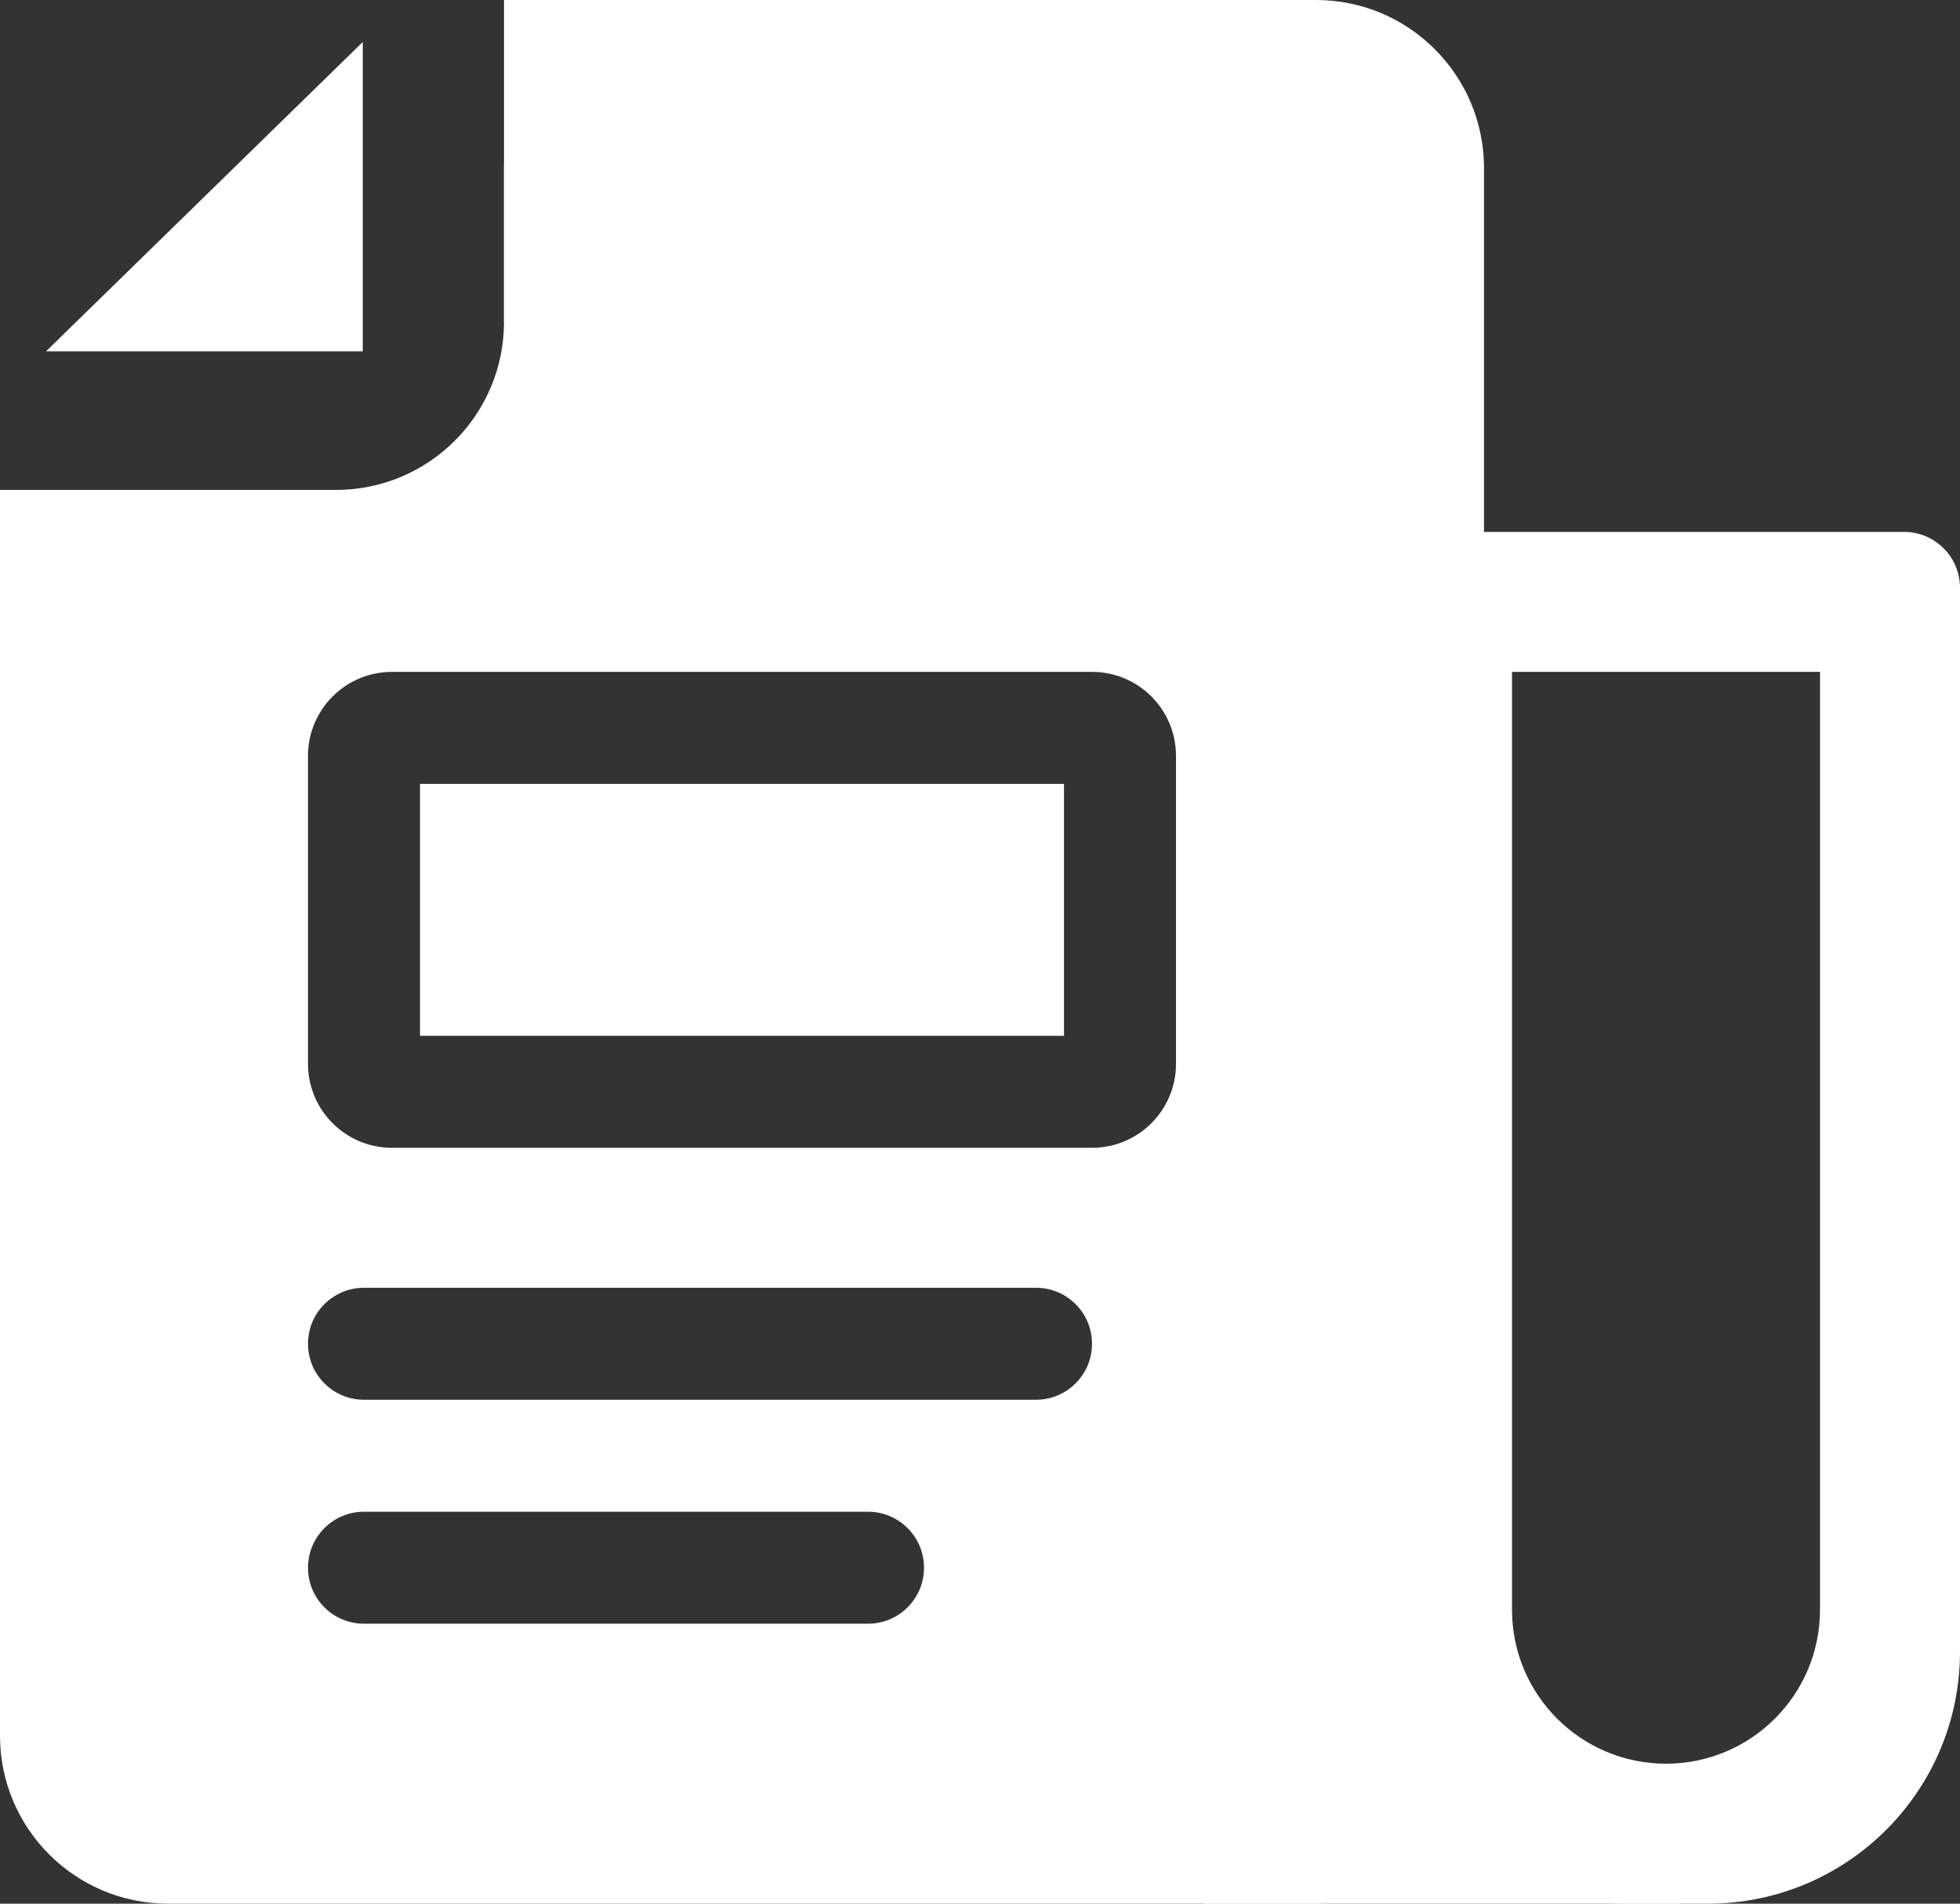
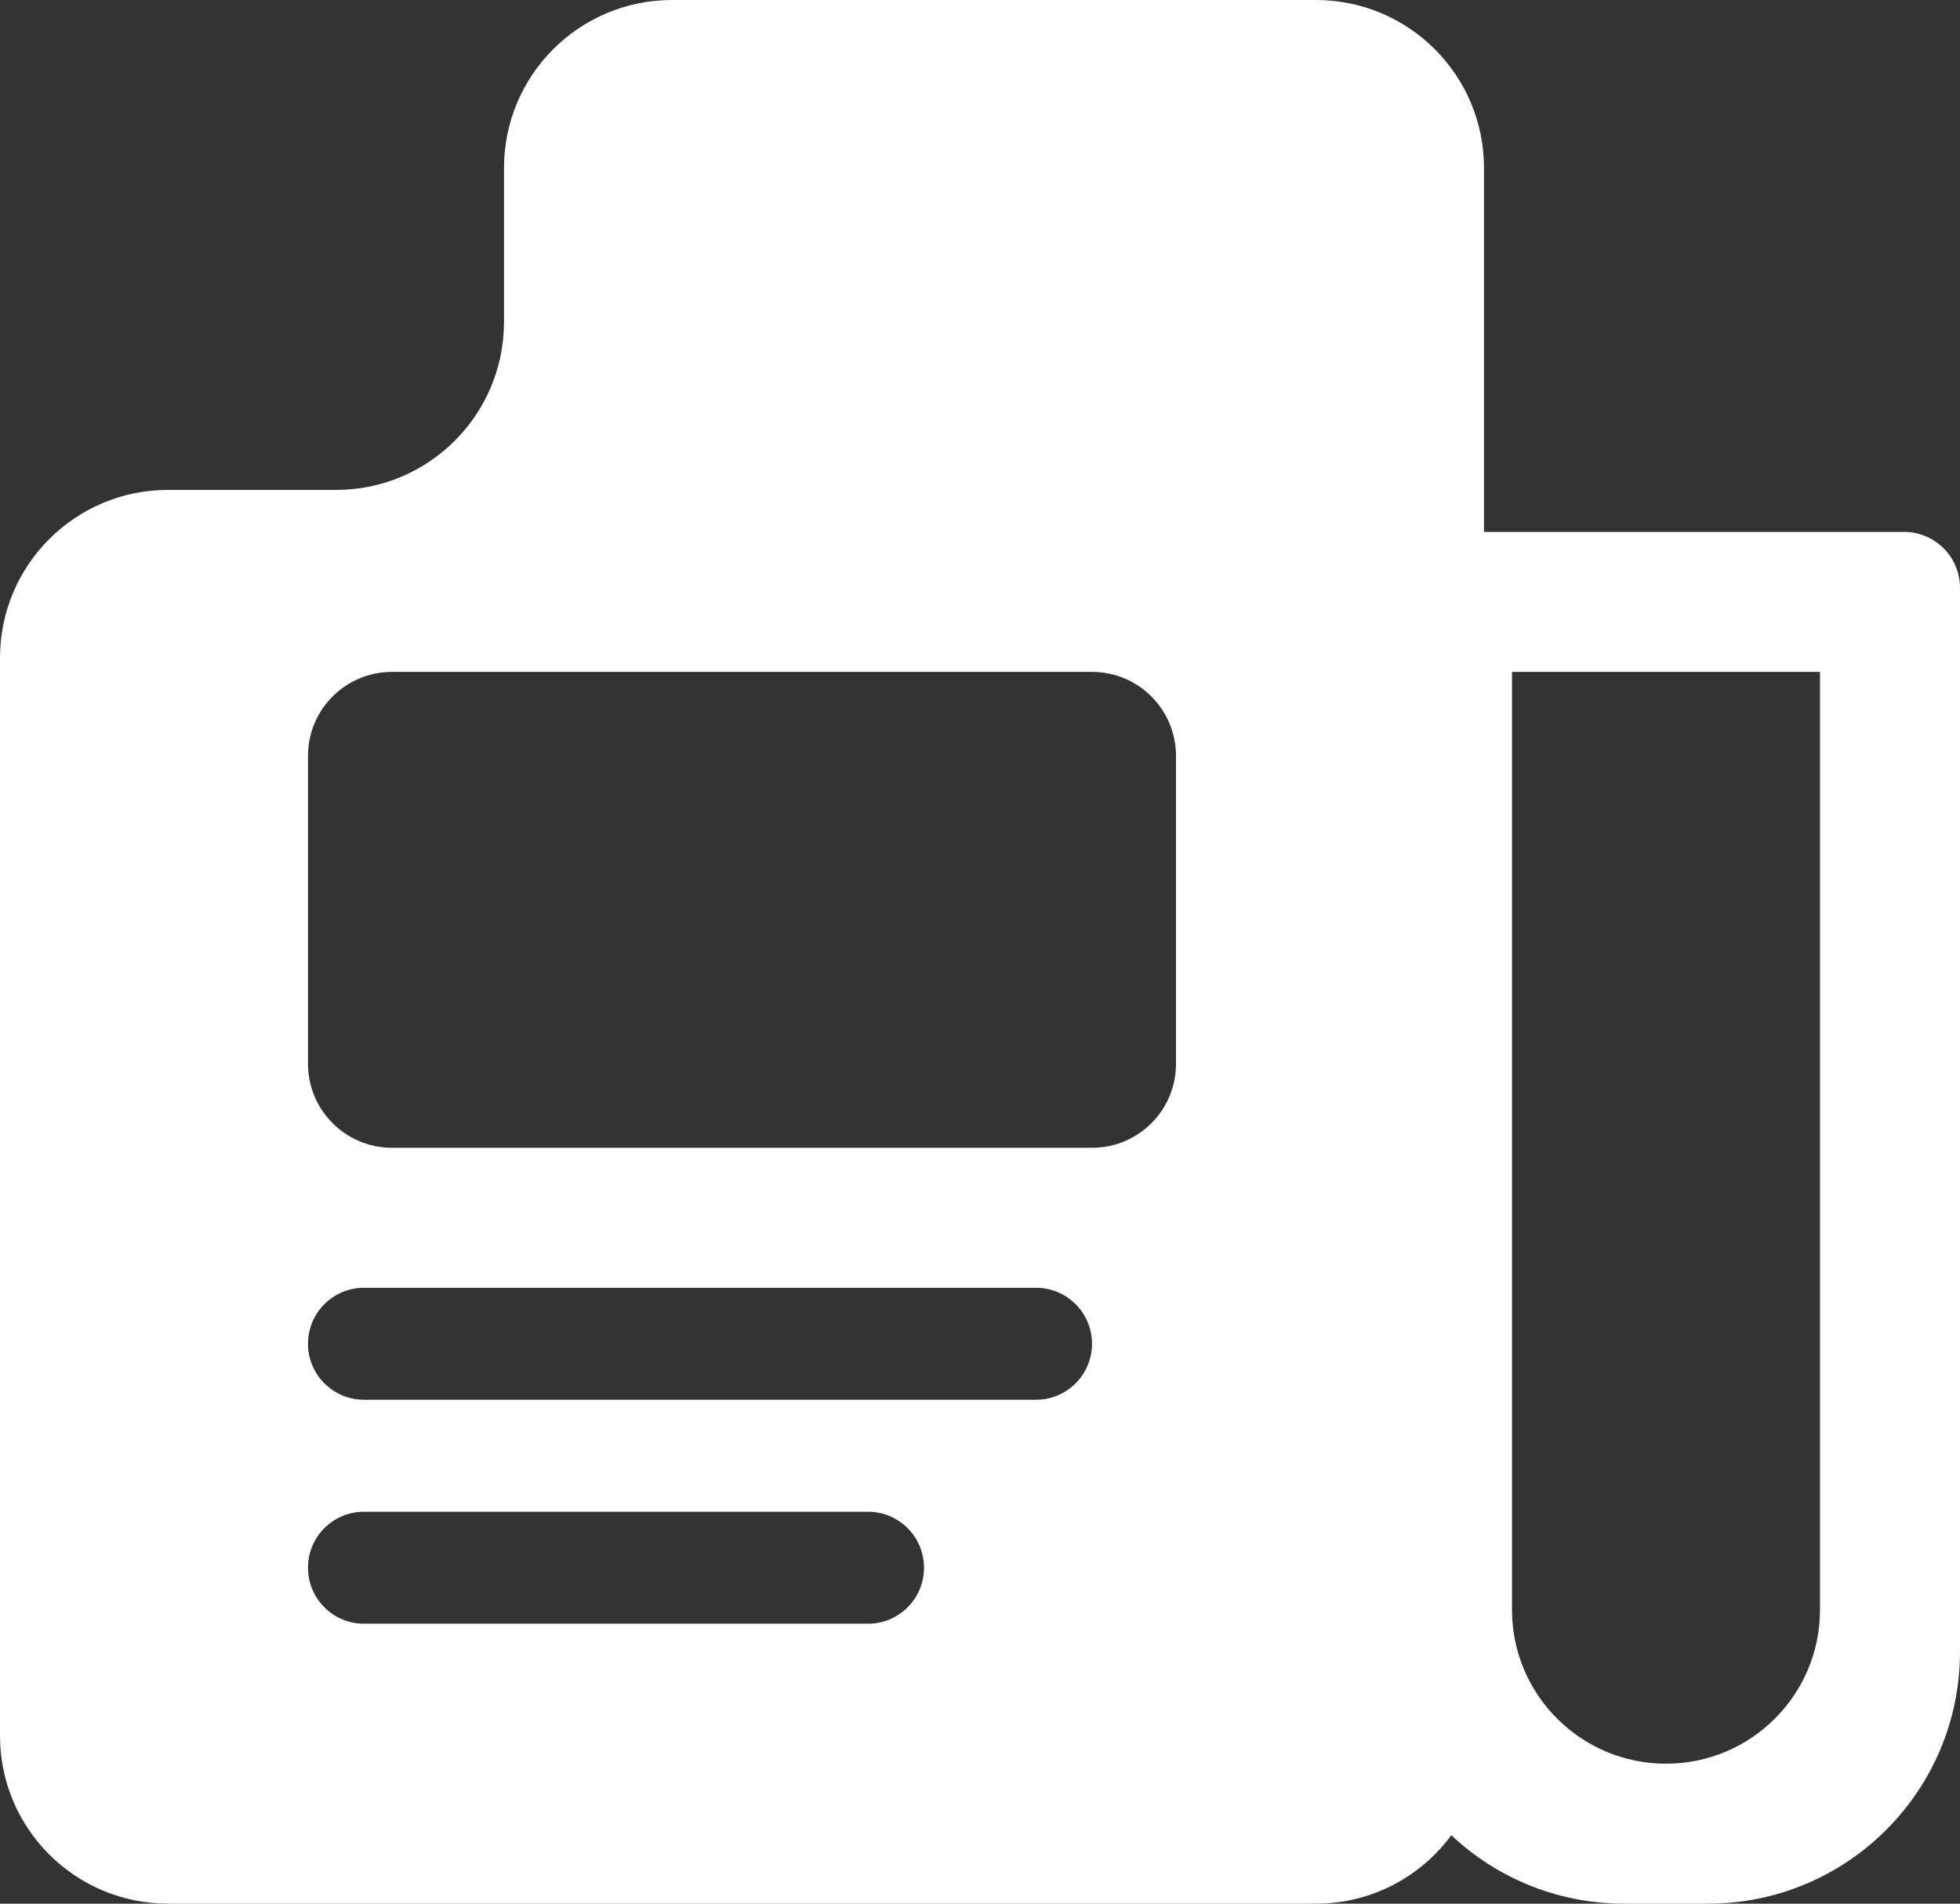
<svg xmlns="http://www.w3.org/2000/svg" width="70" height="68" viewBox="0 0 70 68" fill="none">
  <rect x="0" y="0" width="70" height="68" fill="#333333" stroke="none" />
-   <path d="M12.956 12.551L12.956 1.5L1.643 12.551L12.956 12.551Z" fill="white" />
  <path fill-rule="evenodd" clip-rule="evenodd" d="M18 11.5C18 14.814 15.314 17.5 12 17.5H6C2.686 17.5 0 20.186 0 23.5V62C0 65.314 2.686 68 6 68H47C50.314 68 53 65.314 53 62V6C53 2.686 50.314 0 47 0H24C20.686 0 18 2.686 18 6V11.5ZM14 24C12.343 24 11 25.343 11 27V38C11 39.657 12.343 41 14 41H39C40.657 41 42 39.657 42 38V27C42 25.343 40.657 24 39 24H14ZM11 48C11 46.895 11.895 46 13 46H37C38.105 46 39 46.895 39 48C39 49.105 38.105 50 37 50H13C11.895 50 11 49.105 11 48ZM13 54C11.895 54 11 54.895 11 56C11 57.105 11.895 58 13 58H31C32.105 58 33 57.105 33 56C33 54.895 32.105 54 31 54H13Z" fill="white" />
-   <rect x="15" y="28" width="23" height="9" fill="white" />
-   <path d="M0 17.5H7V29H0V17.5Z" fill="white" />
-   <path d="M18 0H25V11.5H18V0Z" fill="white" />
+   <path d="M0 17.5H7H0V17.5Z" fill="white" />
  <path fill-rule="evenodd" clip-rule="evenodd" d="M68 19H49V59C49 63.971 53.029 68 58 68H61C65.971 68 70 63.971 70 59V21C70 19.895 69.105 19 68 19ZM65 24H54V57.5C54 60.538 56.462 63 59.5 63C62.538 63 65 60.538 65 57.5V24Z" fill="white" />
-   <rect x="43" y="63" width="17" height="5" fill="white" />
</svg>